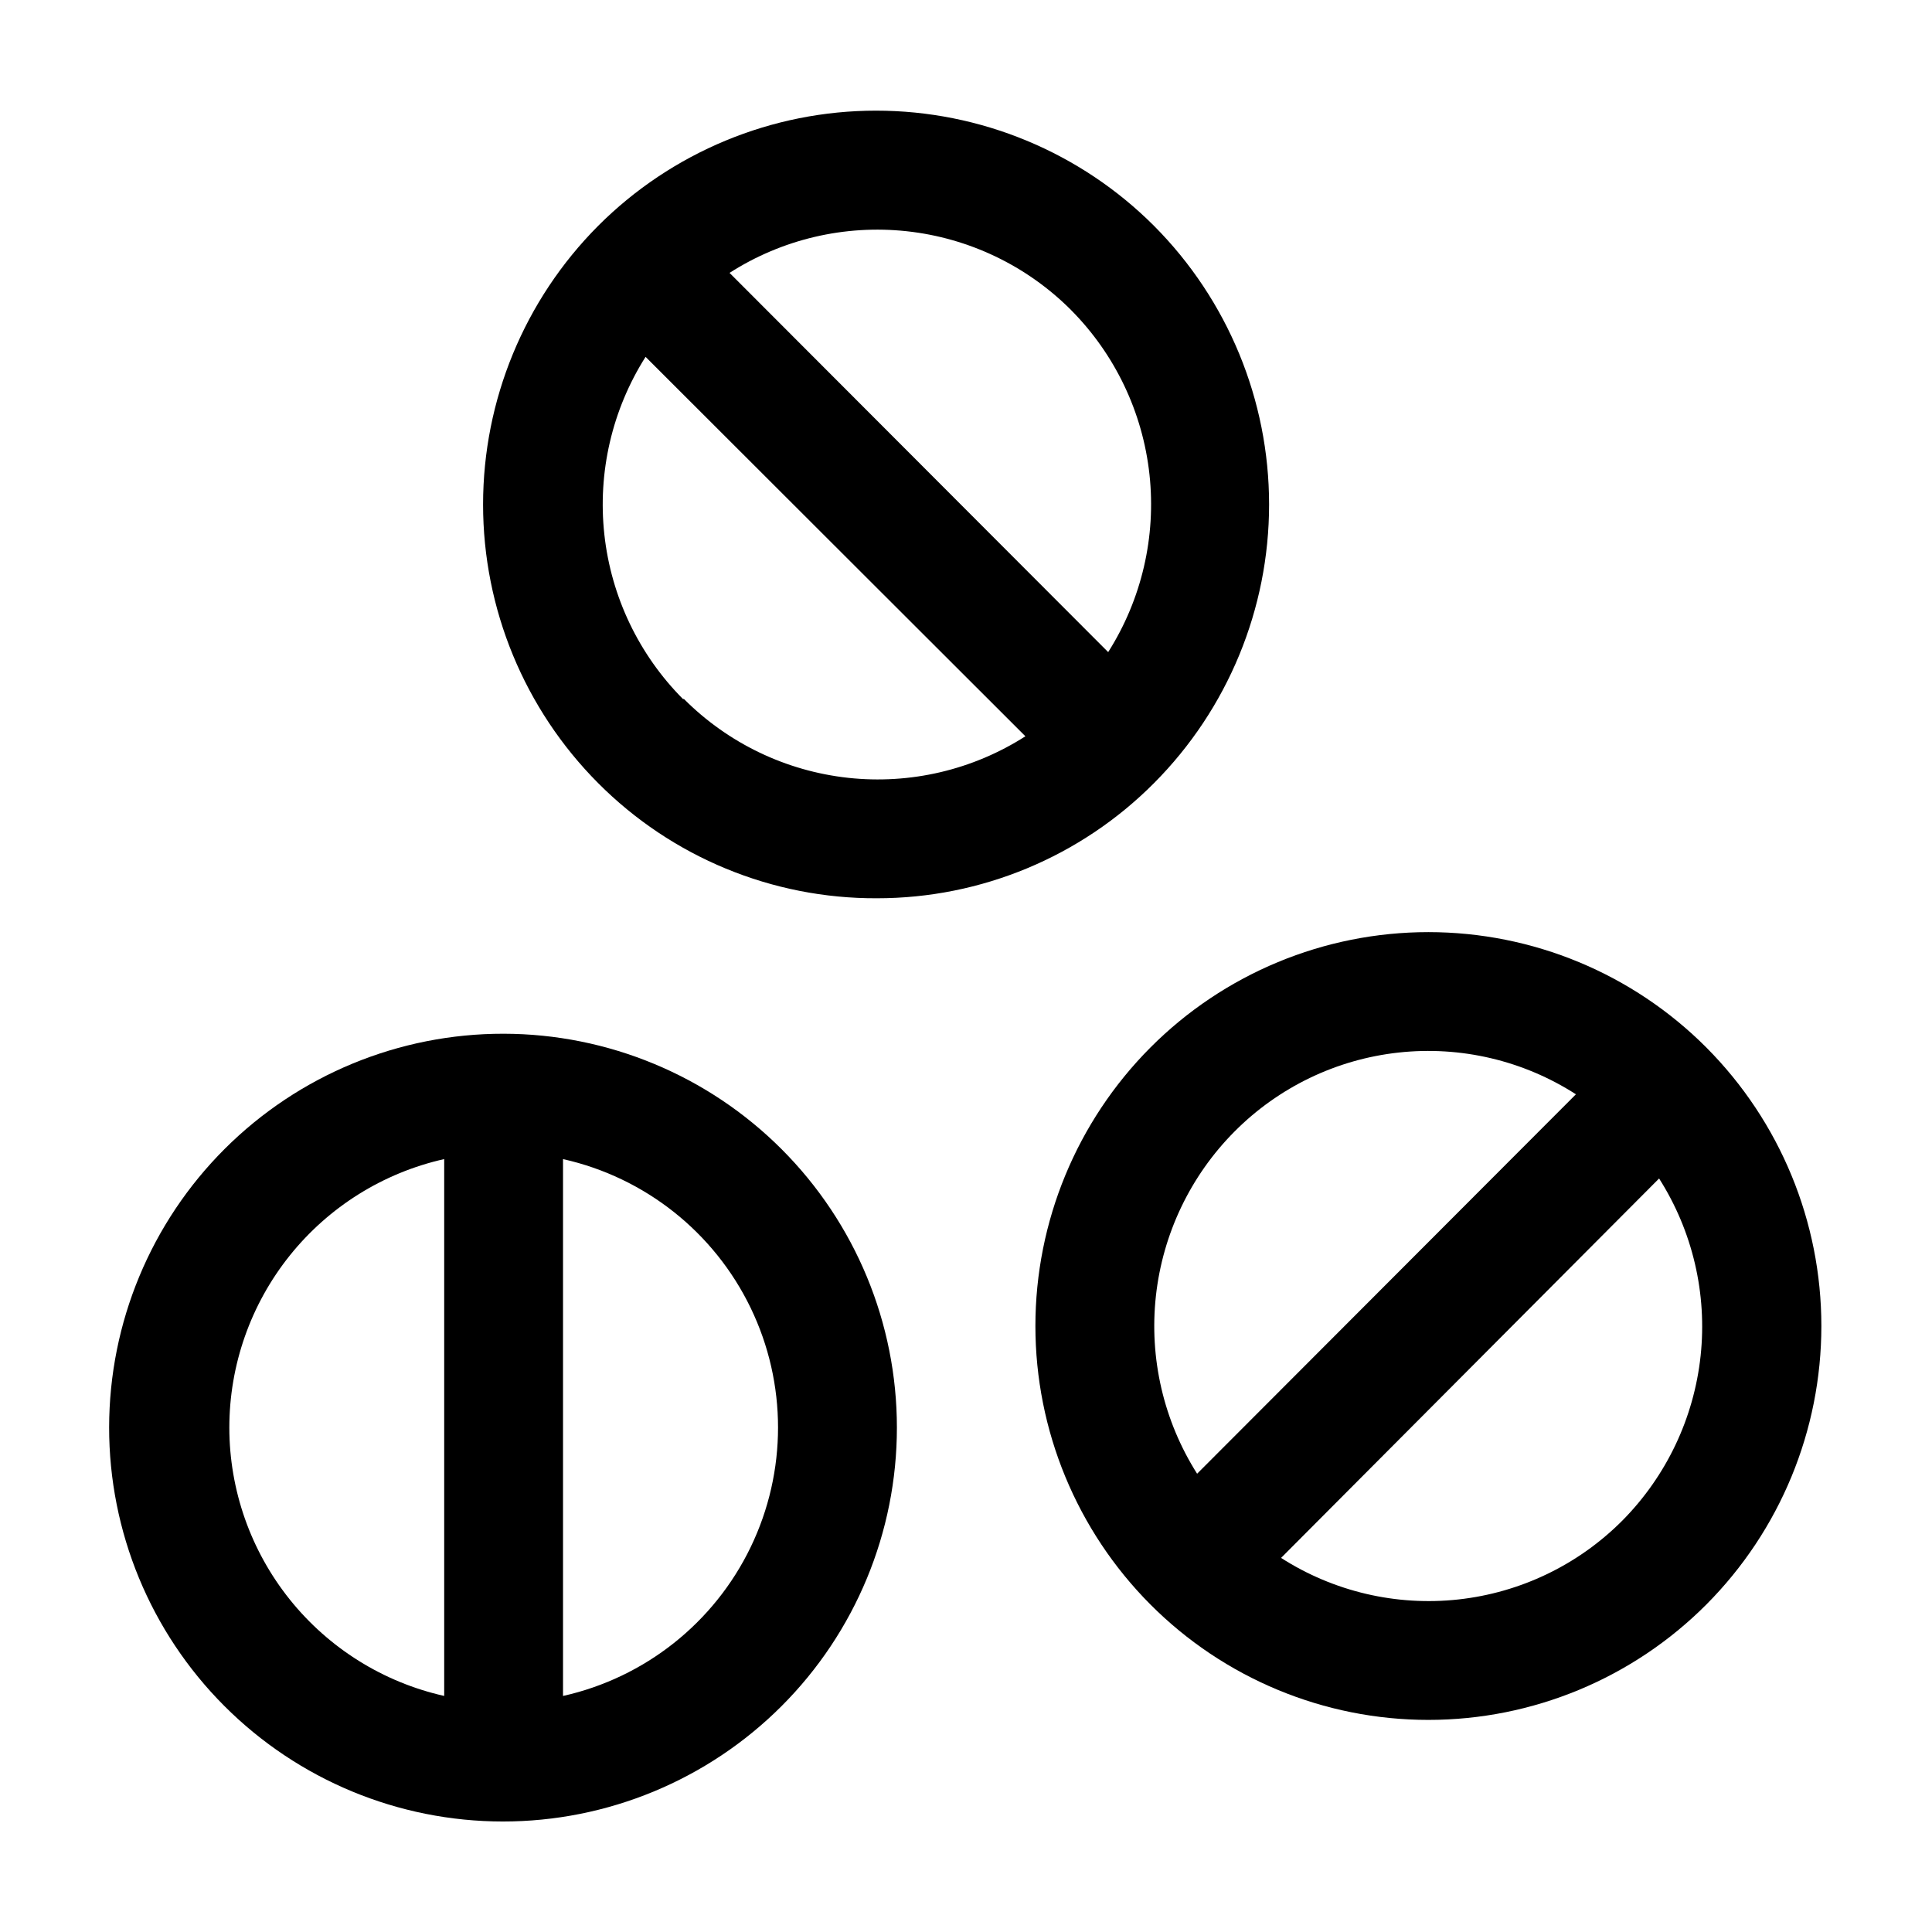
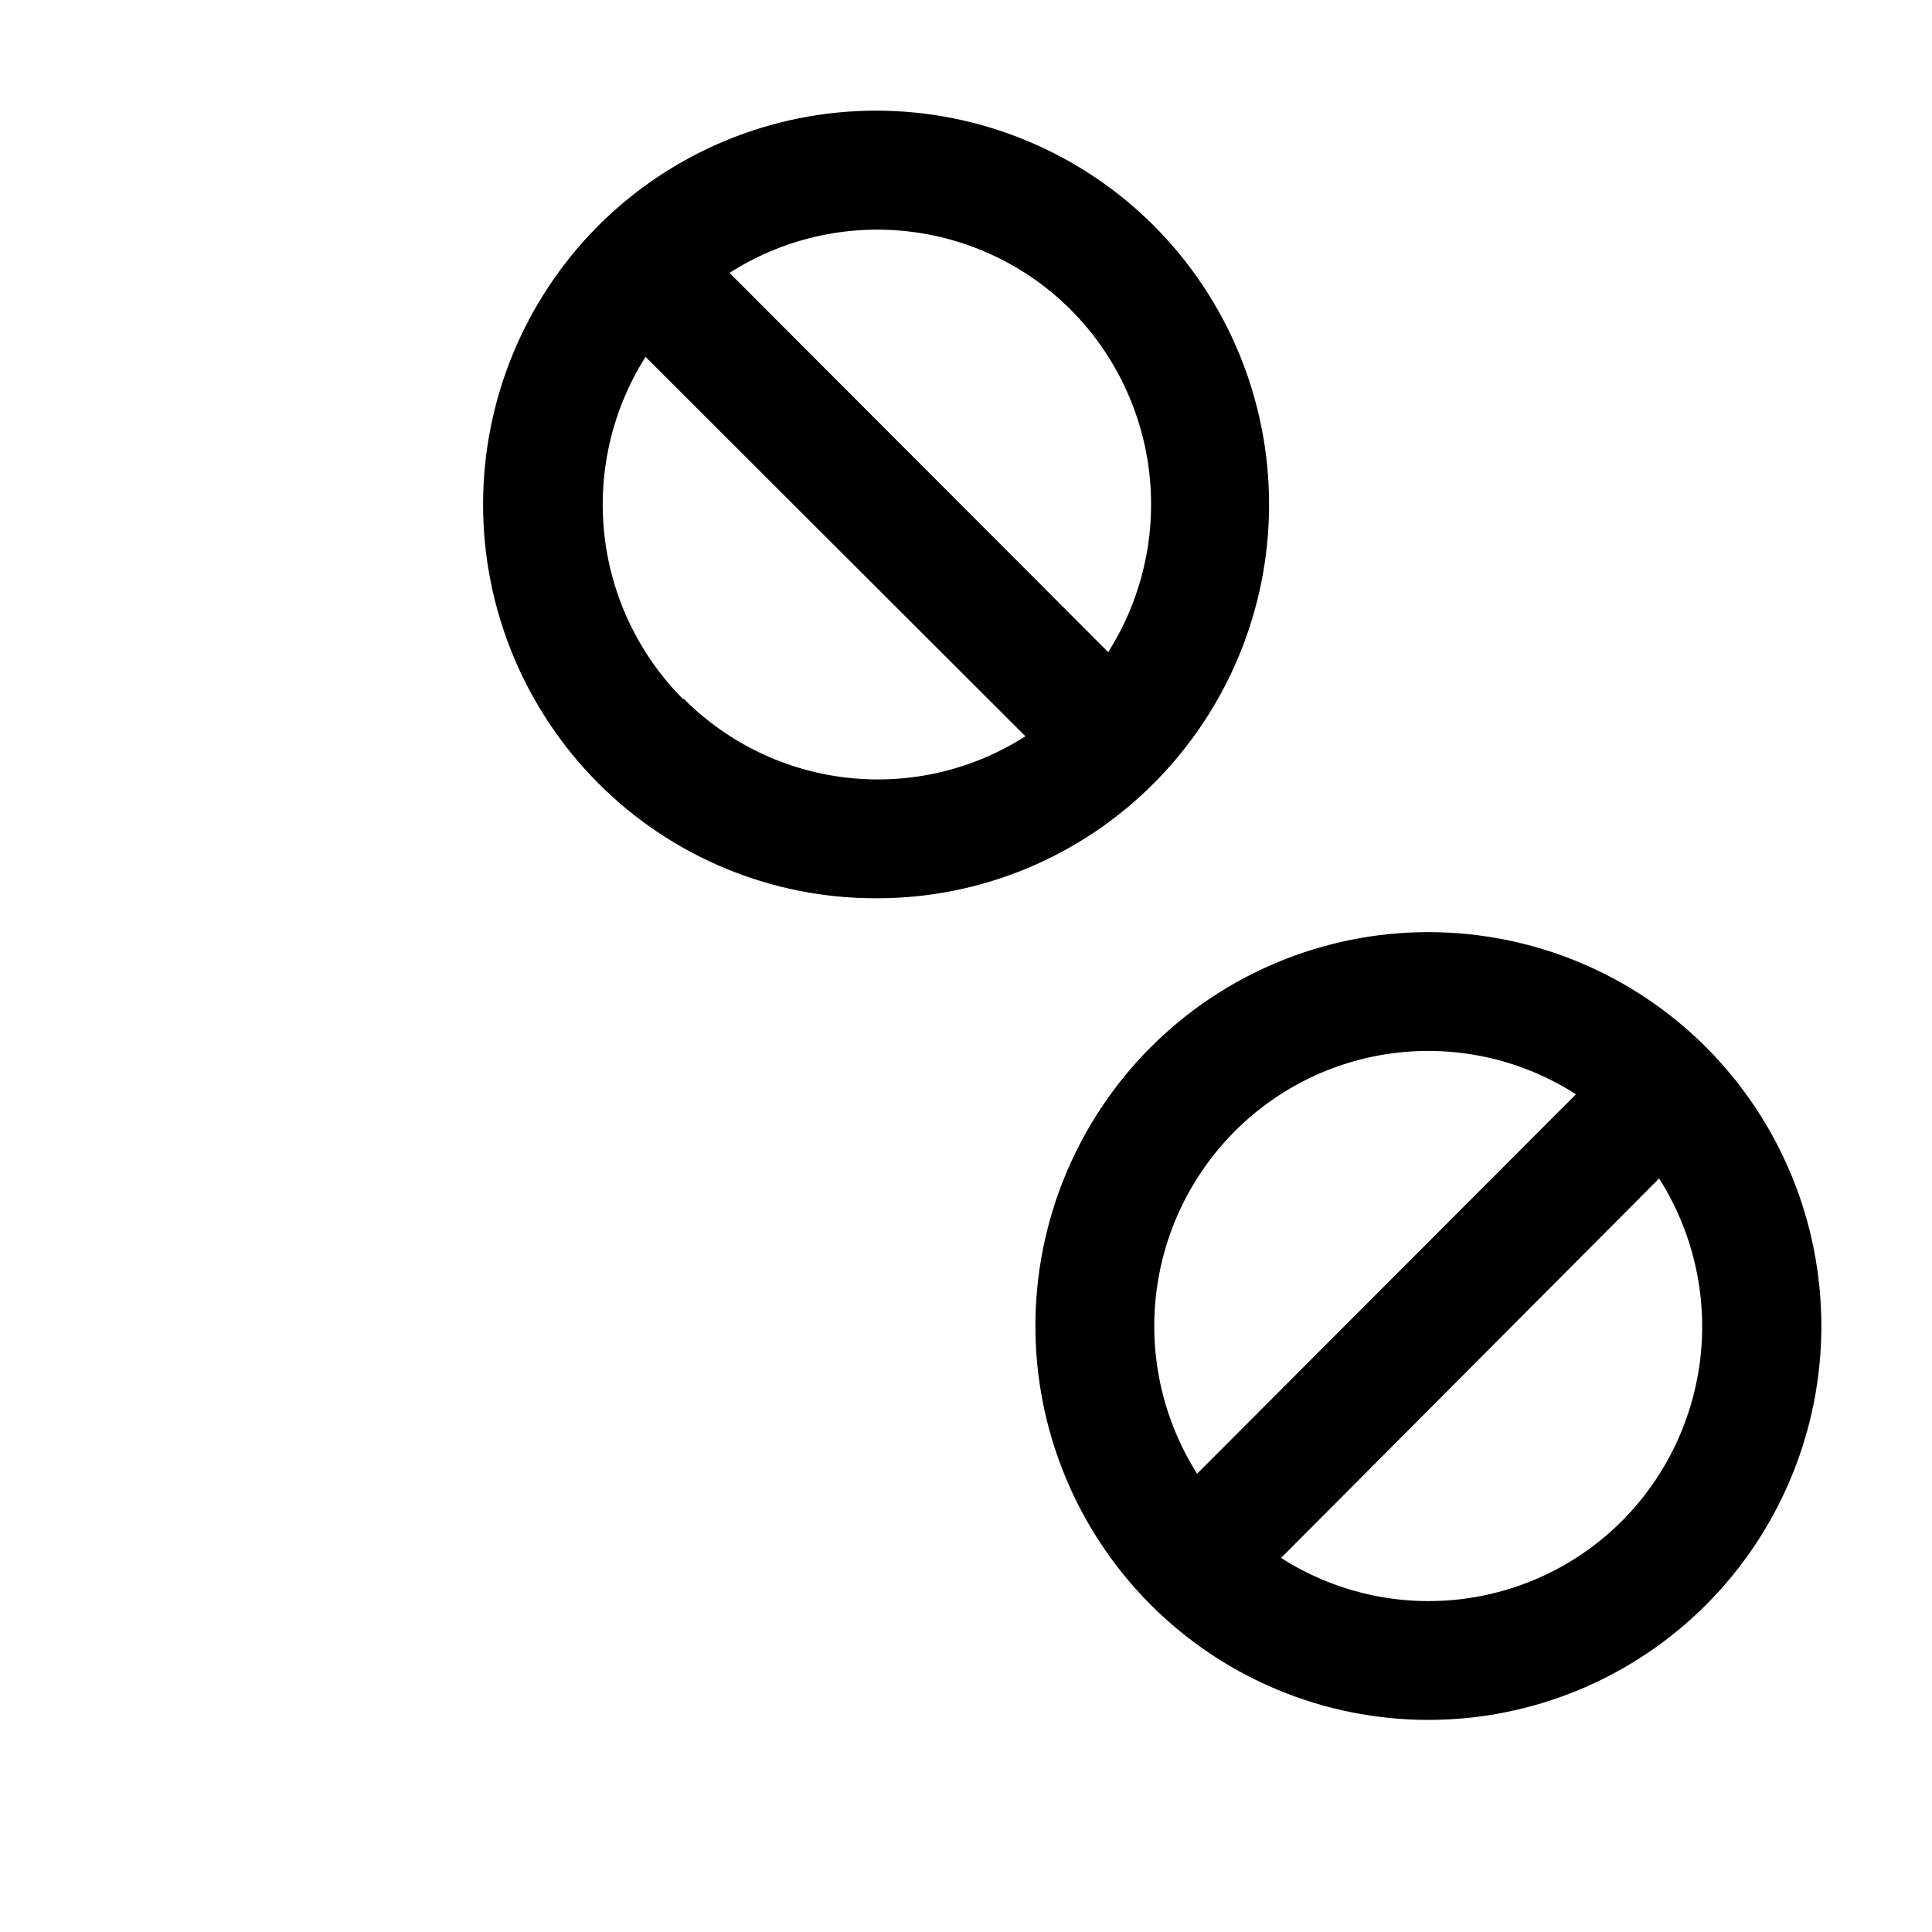
<svg xmlns="http://www.w3.org/2000/svg" fill="#000000" width="800px" height="800px" version="1.1" viewBox="144 144 512 512">
  <g>
    <path d="m376.38 382.05c27.582 0.016 54.031-10.98 73.473-30.543 19.512-19.609 30.469-46.148 30.469-73.812 0-27.668-10.957-54.207-30.469-73.816-19.531-19.559-46.039-30.555-73.684-30.555-27.641 0-54.152 10.996-73.68 30.555-19.516 19.609-30.469 46.148-30.469 73.816 0 27.664 10.953 54.203 30.469 73.812 19.551 19.656 46.164 30.66 73.891 30.543zm-51.379-52.797c-11.688-11.75-19.039-27.125-20.84-43.605-1.801-16.477 2.051-33.078 10.922-47.078l100.66 100.55c-13.945 8.922-30.52 12.805-46.977 11.012-16.457-1.797-31.805-9.16-43.5-20.879zm102.81-103.12c11.684 11.758 19.02 27.137 20.812 43.613 1.793 16.477-2.066 33.074-10.945 47.07l-100.34-100.5c13.941-8.926 30.512-12.816 46.969-11.035 16.457 1.785 31.809 9.145 43.508 20.852z" />
    <path d="m596.22 421.62c-19.52-19.59-46.031-30.598-73.684-30.598-27.652 0-54.164 11.008-73.68 30.598-19.512 19.602-30.465 46.129-30.465 73.785s10.953 54.188 30.465 73.789c19.516 19.586 46.027 30.598 73.68 30.598 27.652 0 54.164-11.012 73.684-30.598 19.508-19.602 30.461-46.133 30.461-73.789s-10.953-54.184-30.461-73.785zm-125.06 22.25c11.676-11.75 27.027-19.141 43.496-20.934 16.465-1.797 33.047 2.109 46.98 11.066l-100.39 100.55c-8.871-14.004-12.723-30.602-10.922-47.082 1.805-16.477 9.152-31.852 20.84-43.605zm102.81 103.07c-11.676 11.742-27.023 19.129-43.484 20.934s-33.047-2.082-46.988-11.012l100.18-100.55c8.887 13.973 12.766 30.551 11 47.016-1.766 16.465-9.066 31.844-20.711 43.617z" />
-     <path d="m277.46 417.95c-27.691-0.039-54.27 10.926-73.875 30.48-19.605 19.559-30.637 46.105-30.664 73.801-0.027 27.691 10.949 54.262 30.516 73.855 19.566 19.598 46.121 30.617 73.812 30.629 27.695 0.016 54.258-10.977 73.844-30.551 19.59-19.578 30.594-46.137 30.594-73.832 0-27.656-10.977-54.18-30.52-73.754-19.539-19.57-46.051-30.586-73.707-30.629zm-72.684 104.38c0-16.562 5.641-32.633 15.988-45.566 10.348-12.934 24.789-21.961 40.953-25.594v142.27c-16.152-3.633-30.59-12.652-40.938-25.574-10.348-12.922-15.992-28.98-16.004-45.539zm88.43 71.113v-142.27c21.719 4.859 40.031 19.375 49.715 39.414 9.688 20.039 9.688 43.406 0 63.445-9.684 20.039-27.996 34.555-49.715 39.414z" />
  </g>
</svg>